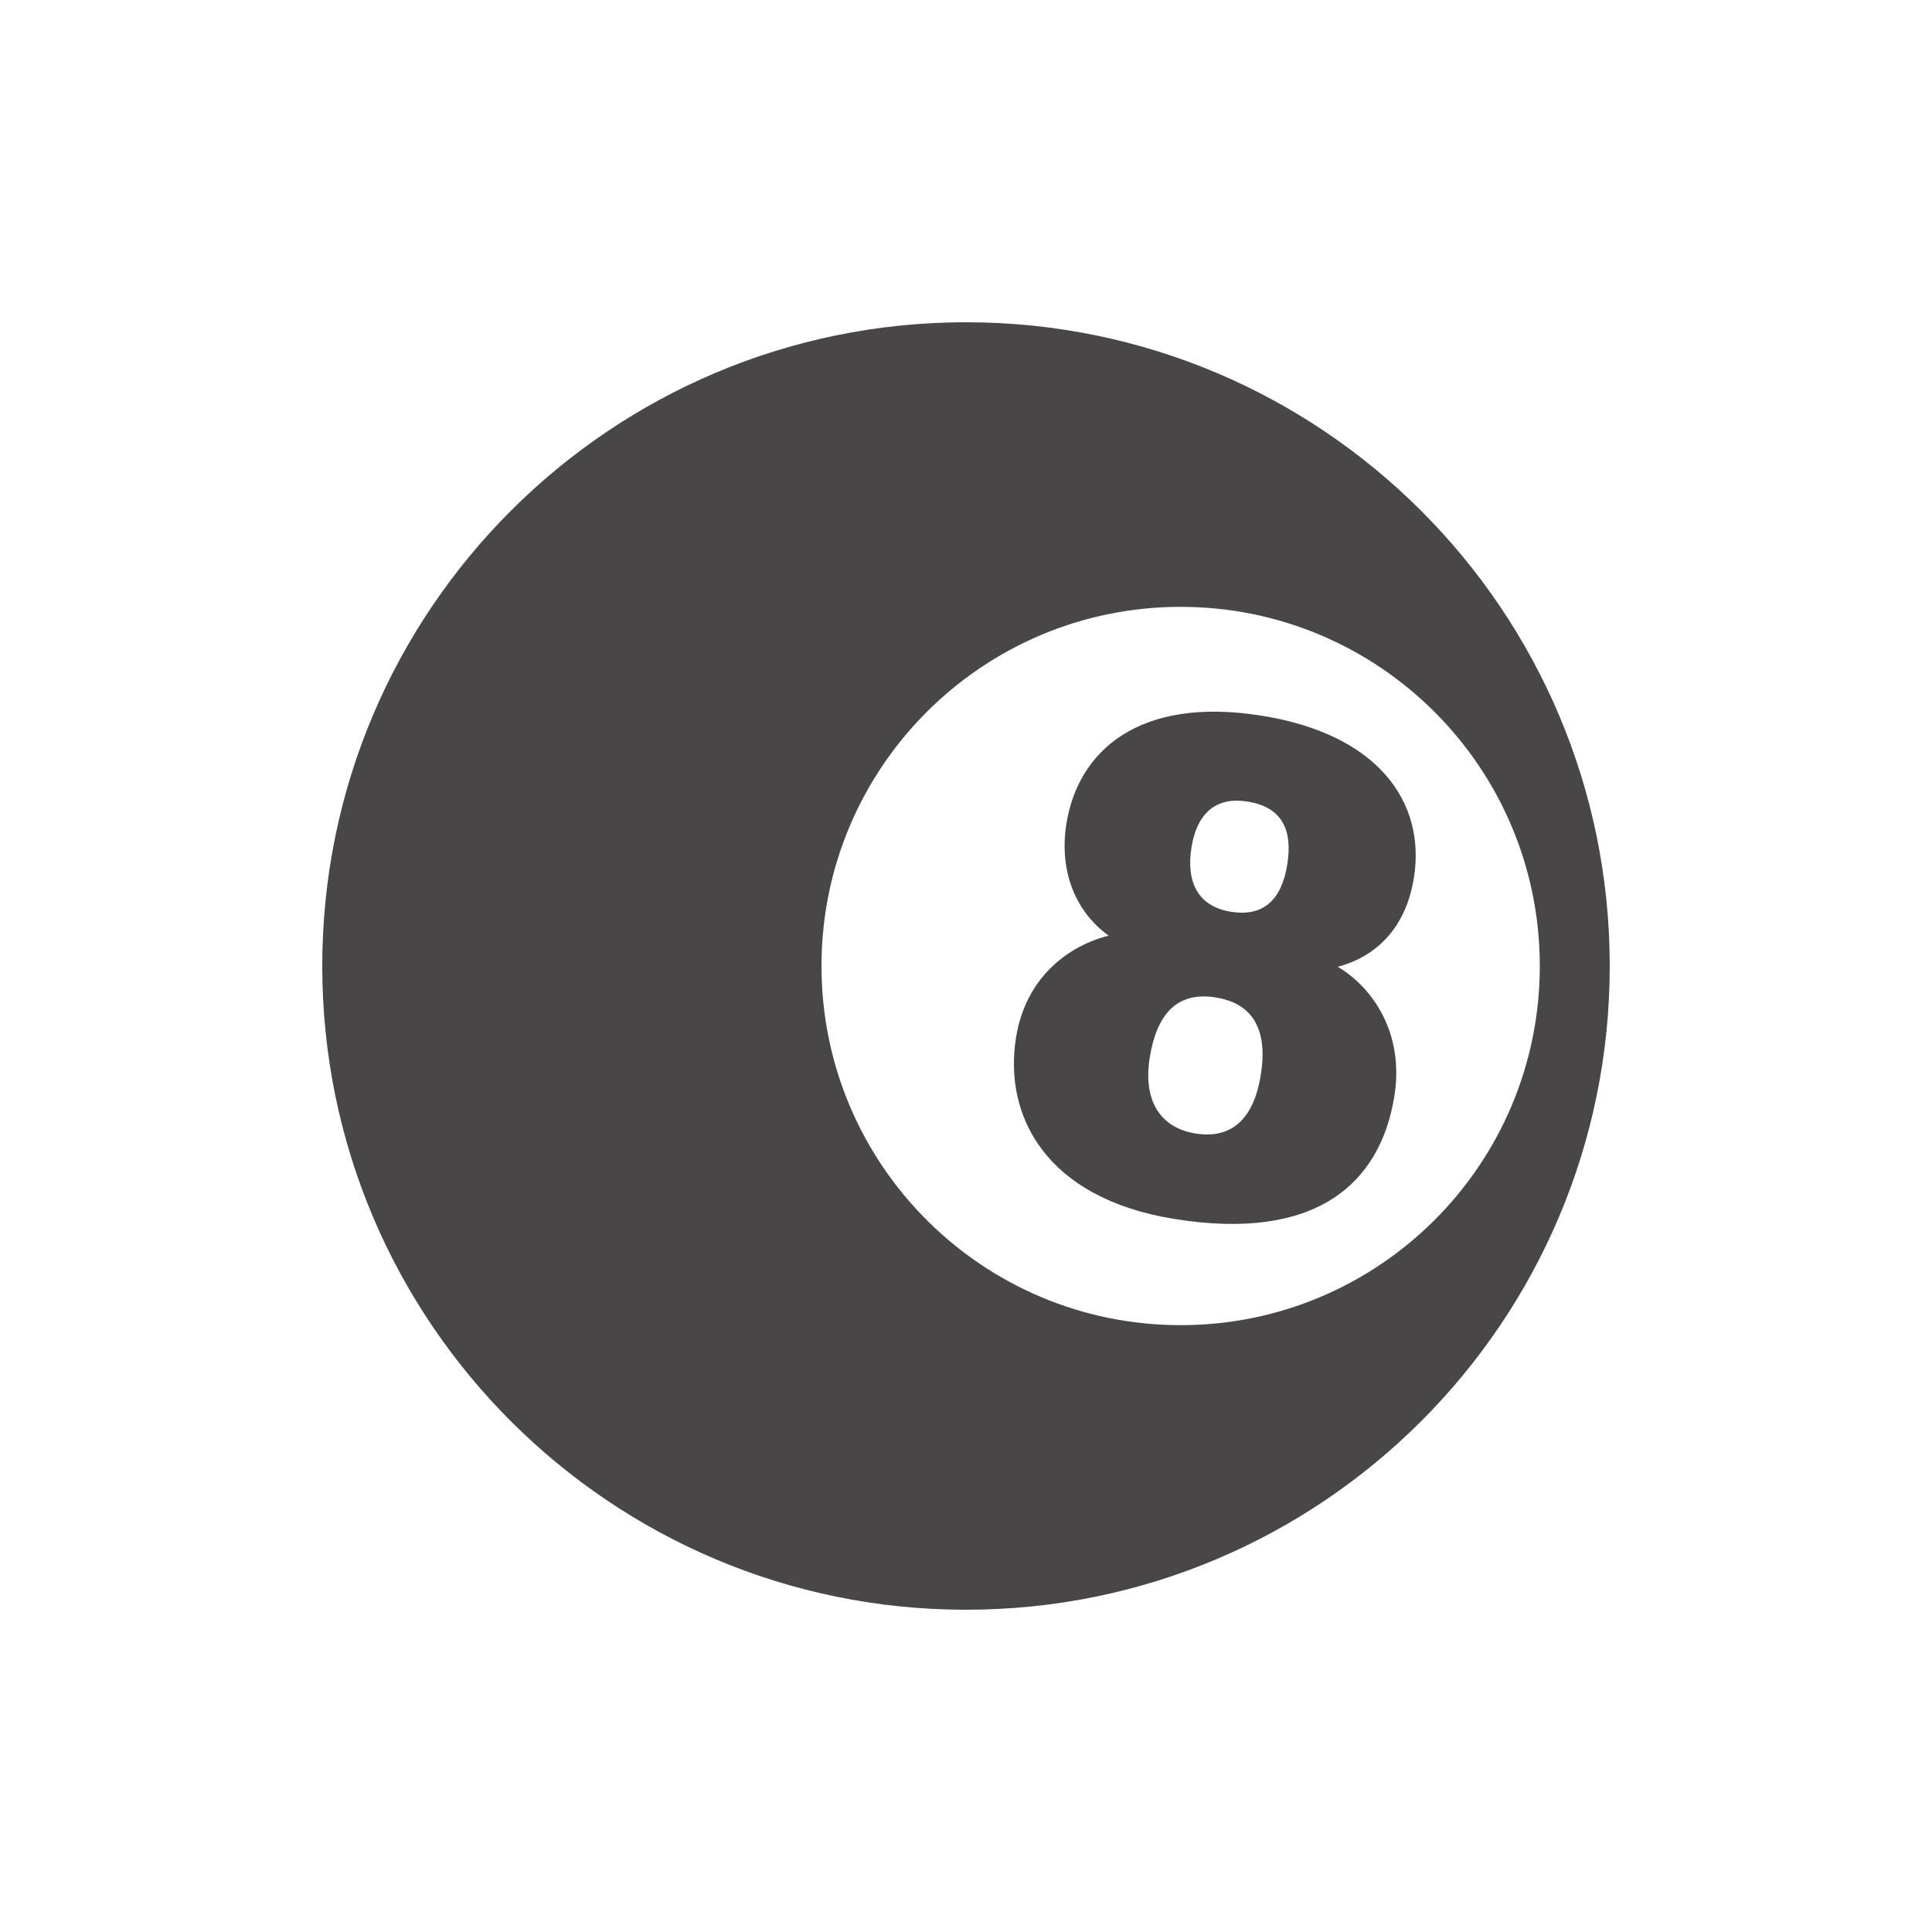
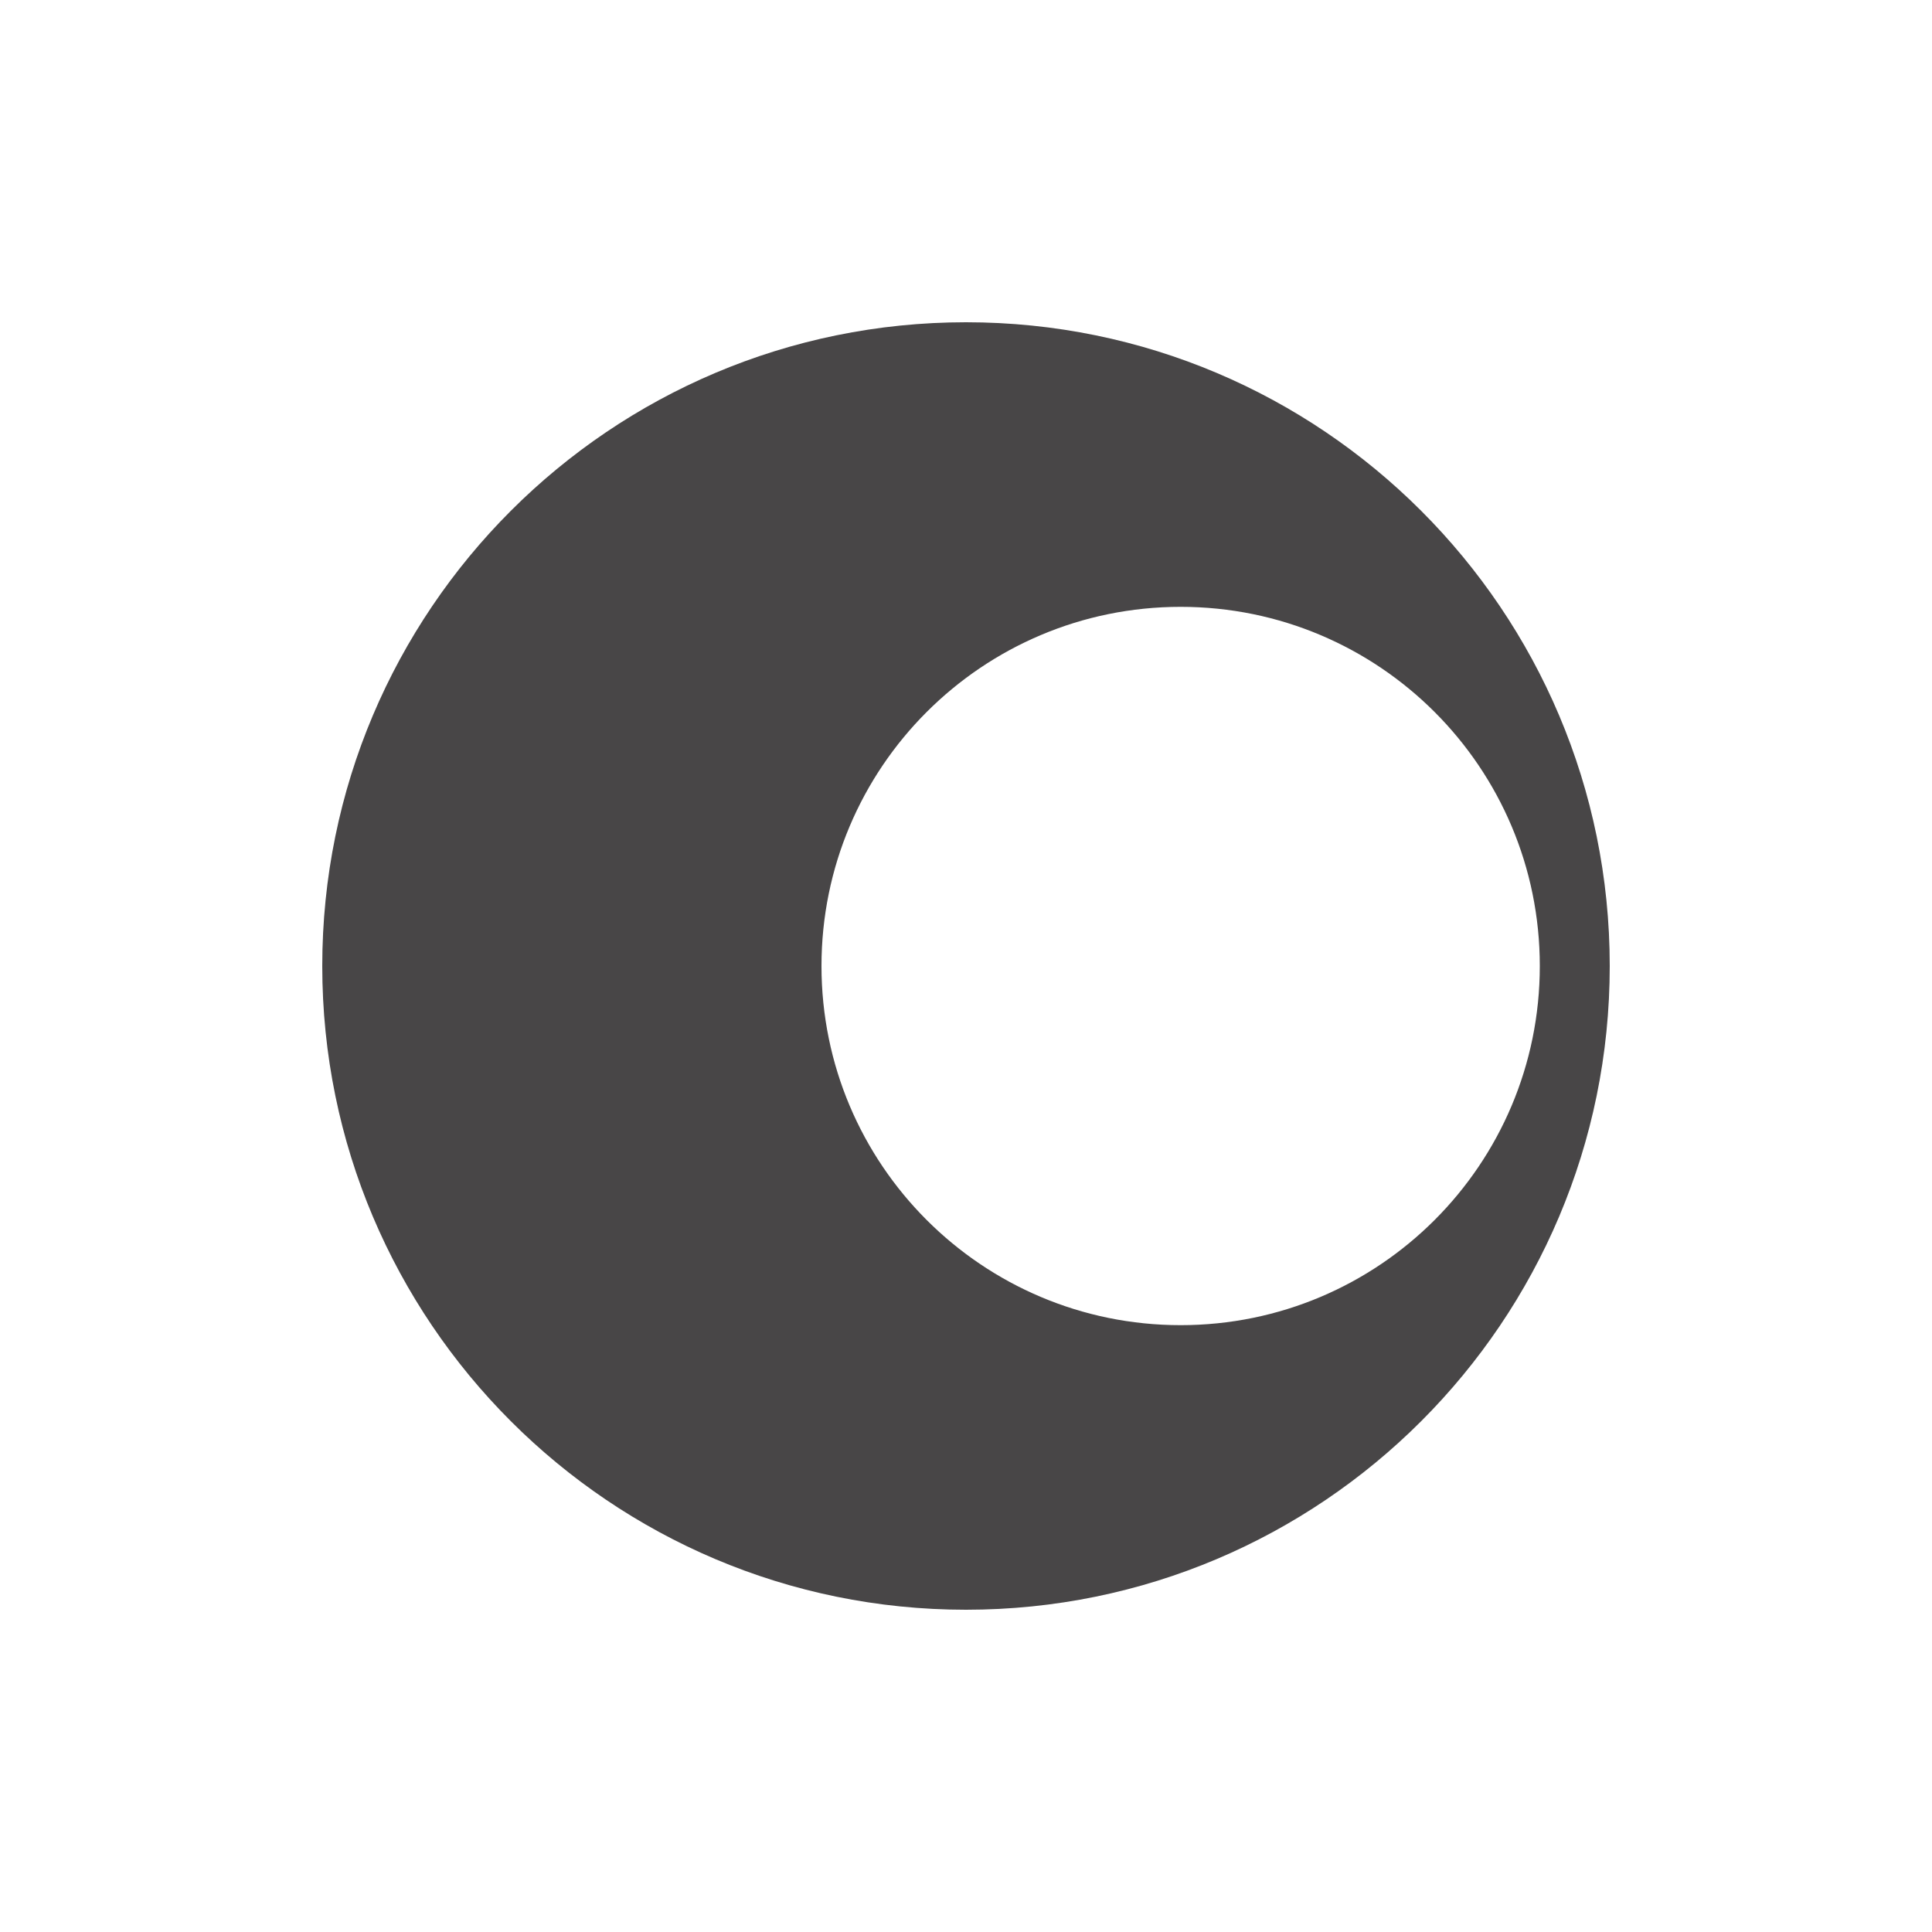
<svg xmlns="http://www.w3.org/2000/svg" version="1.1" id="Layer_1" x="0px" y="0px" viewBox="0 0 1000 1000" style="enable-background:new 0 0 1000 1000;" xml:space="preserve">
  <style type="text/css">
	.st0{fill:#484647;}
</style>
  <g>
    <path class="st0" d="M500,166.8C316,166.8,166.8,316,166.8,500S316,833.2,500,833.2S833.2,684,833.2,500S684,166.8,500,166.8z    M611.1,685.9c-102.7,0-185.9-83.2-185.9-185.9s83.2-185.9,185.9-185.9C713.8,314.1,797,397.3,797,500S713.8,685.9,611.1,685.9z" />
    <g>
-       <path class="st0" d="M525.9,537c5-31.2,27.2-47.5,47.9-52.7c-18.5-13.5-25.5-35.3-21.8-58.1c6-37.2,37.2-66.1,101.4-55.7    c59.6,9.6,84.8,44.5,78.4,84c-4.2,26.2-19.9,40.8-39.4,45.9c18.1,10.7,34.6,34.4,29.3,67.1c-7.3,45.2-40.6,75.3-114,63.4    C541,620.1,519.4,577.3,525.9,537z M652.6,556.3c3.6-22.4-3.4-36.8-23.2-40c-20.9-3.4-30.8,9.5-34.3,31.1    c-3.5,21.7,5,36.3,23.7,39.3C638.2,589.8,649.1,578.3,652.6,556.3z M616.7,438.6c-2.9,18.2,3.6,30.6,20.3,33.3    c17.1,2.8,26.4-6.3,29.3-24.5s-3-29.7-20.5-32.5C630.3,412.3,619.7,420,616.7,438.6z" />
-     </g>
+       </g>
  </g>
</svg>